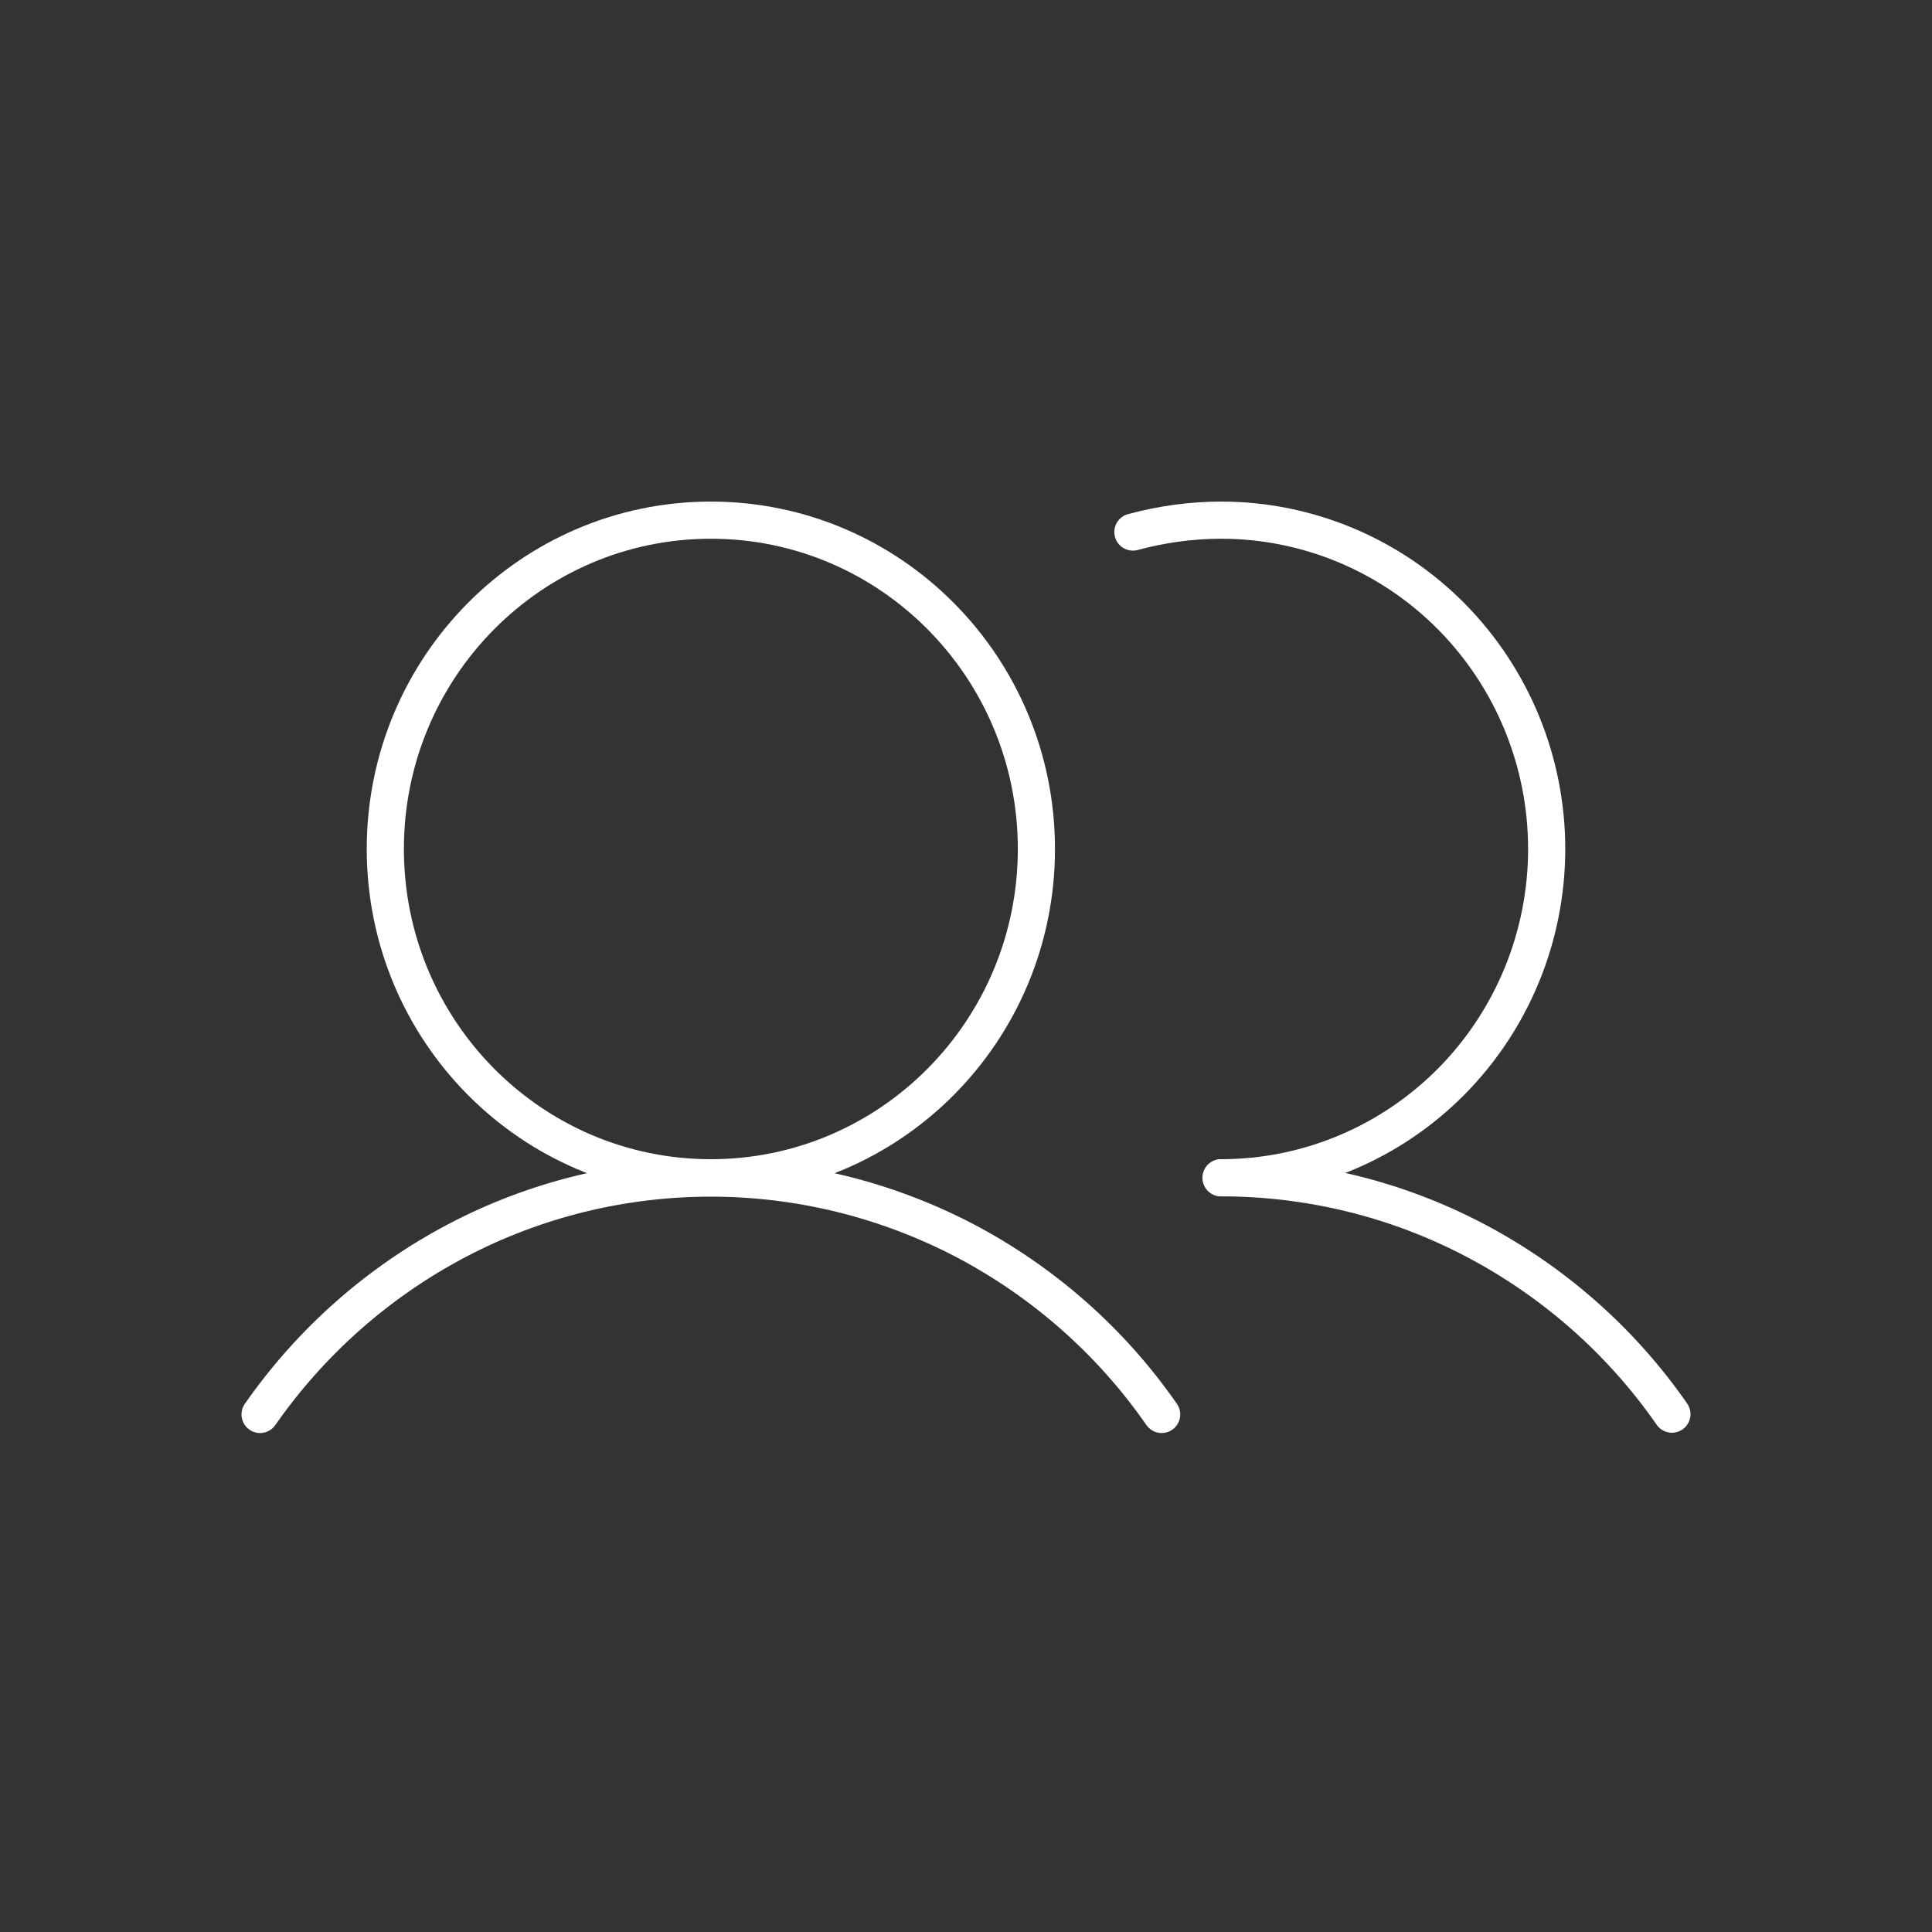
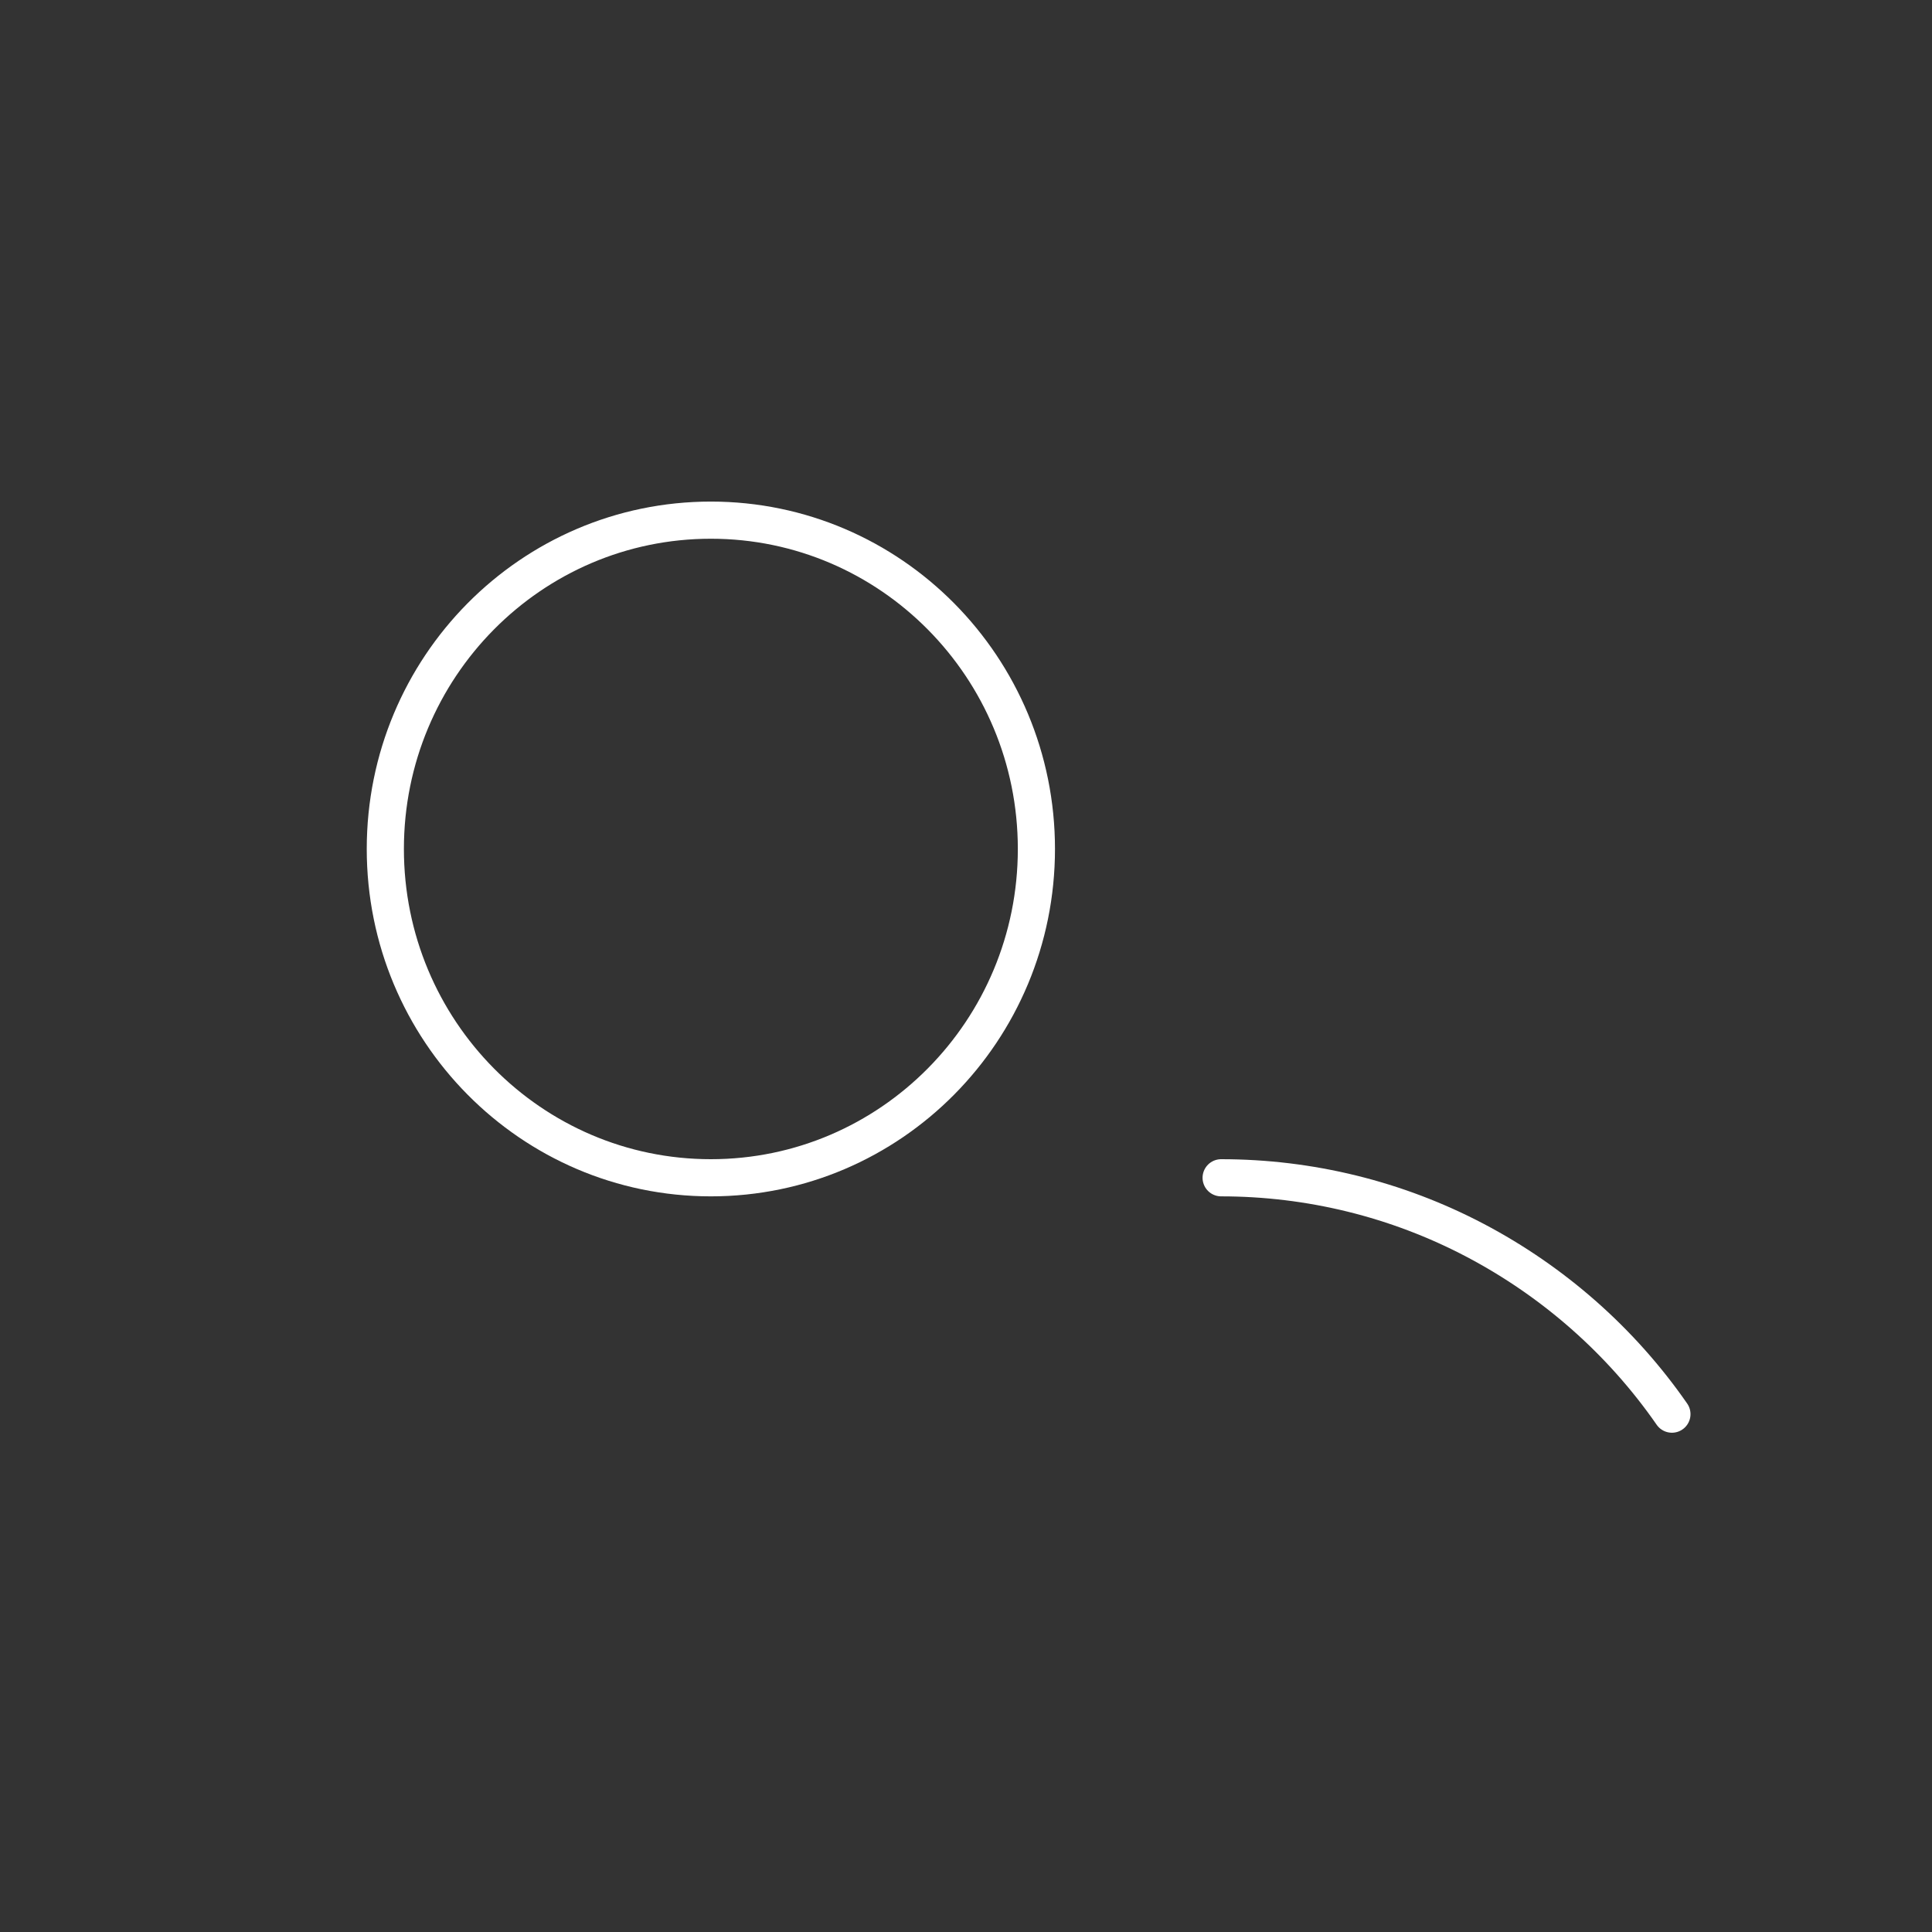
<svg xmlns="http://www.w3.org/2000/svg" width="52" height="52" viewBox="0 0 52 52" fill="none">
  <rect x="0" y="0" width="52" height="52" fill="#333333" stroke="none" />
  <path d="M19.133 31.7C23.971 31.7 27.895 27.737 27.895 22.85C27.895 17.963 23.971 14 19.133 14C14.294 14 10.371 17.963 10.371 22.85C10.371 27.737 14.294 31.7 19.133 31.7V31.7Z" stroke="white" stroke-miterlimit="10" />
-   <path d="M30.492 14.32C31.266 14.112 32.063 14 32.867 14C35.19 14 37.418 14.931 39.063 16.592C40.707 18.254 41.629 20.503 41.629 22.85C41.629 25.197 40.707 27.446 39.063 29.108C37.418 30.769 35.19 31.7 32.867 31.7" stroke="white" stroke-linecap="round" stroke-linejoin="round" />
-   <path d="M7 38.07C8.372 36.103 10.186 34.502 12.296 33.392C14.405 32.282 16.751 31.708 19.133 31.708C21.515 31.708 23.861 32.289 25.971 33.392C28.08 34.502 29.902 36.103 31.266 38.07" stroke="white" stroke-linecap="round" stroke-linejoin="round" />
  <path d="M32.867 31.7C35.249 31.7 37.595 32.274 39.704 33.384C41.813 34.494 43.635 36.095 45 38.062" stroke="white" stroke-linecap="round" stroke-linejoin="round" />
</svg>